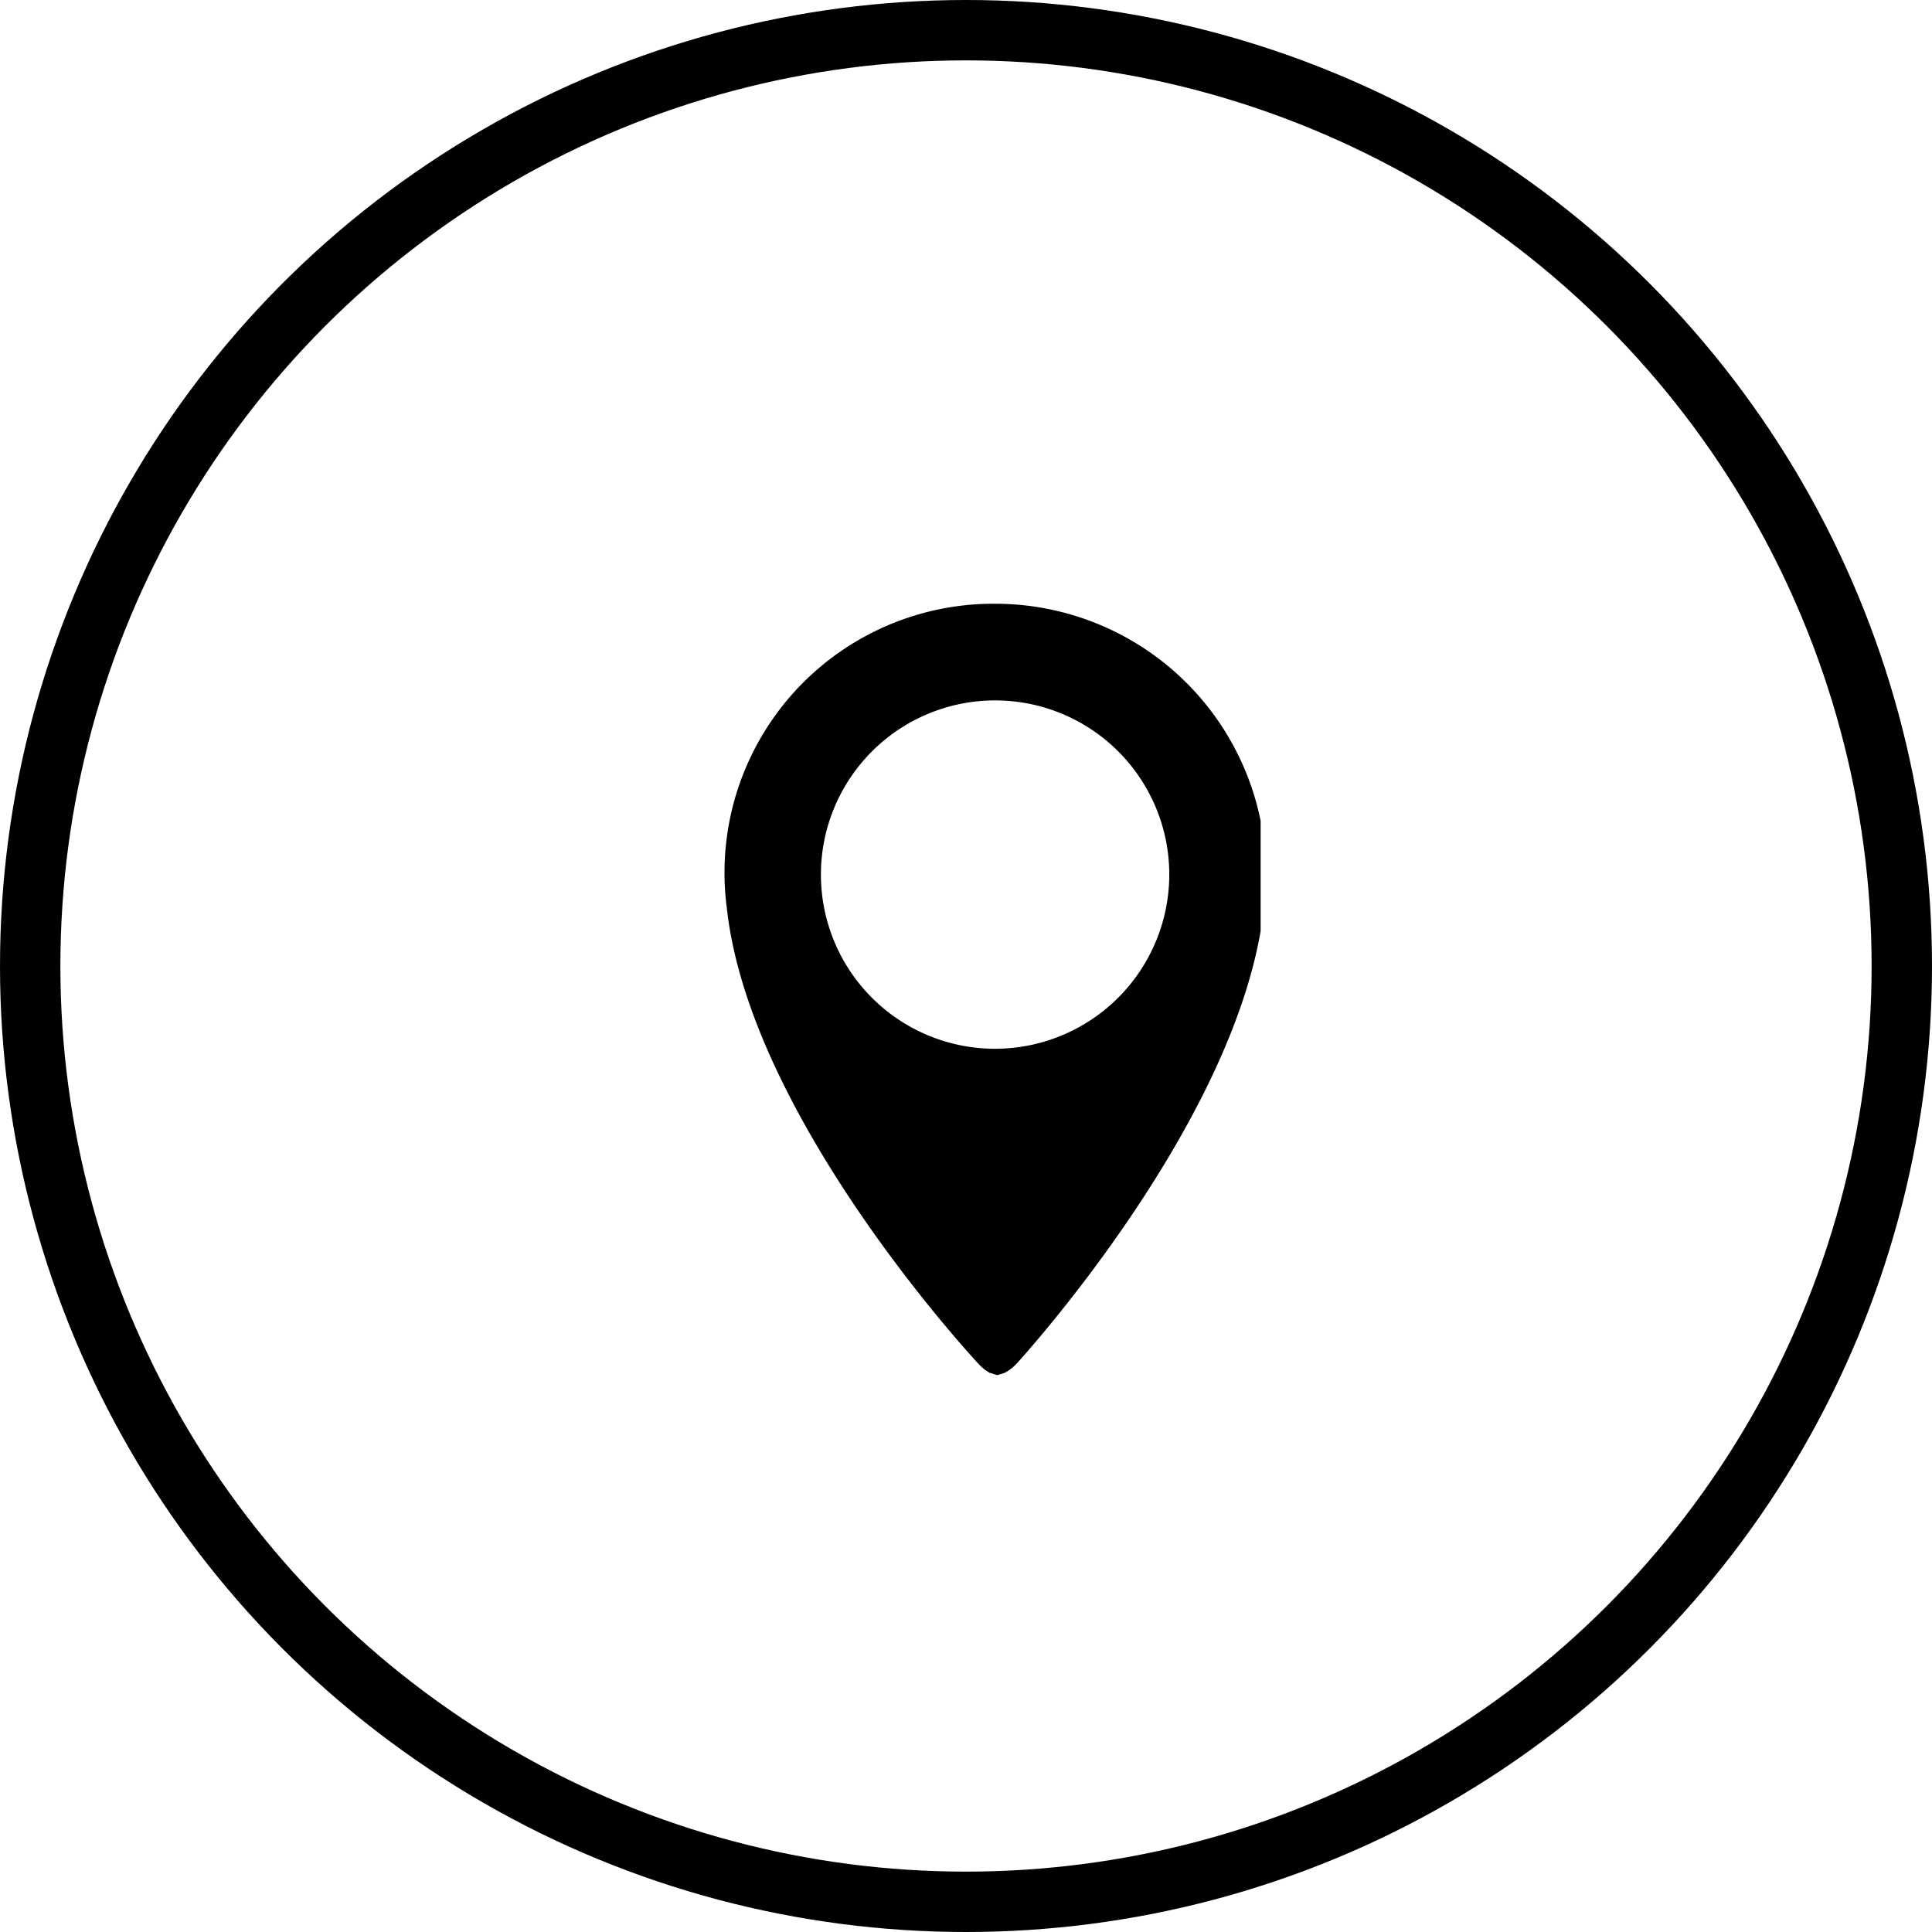
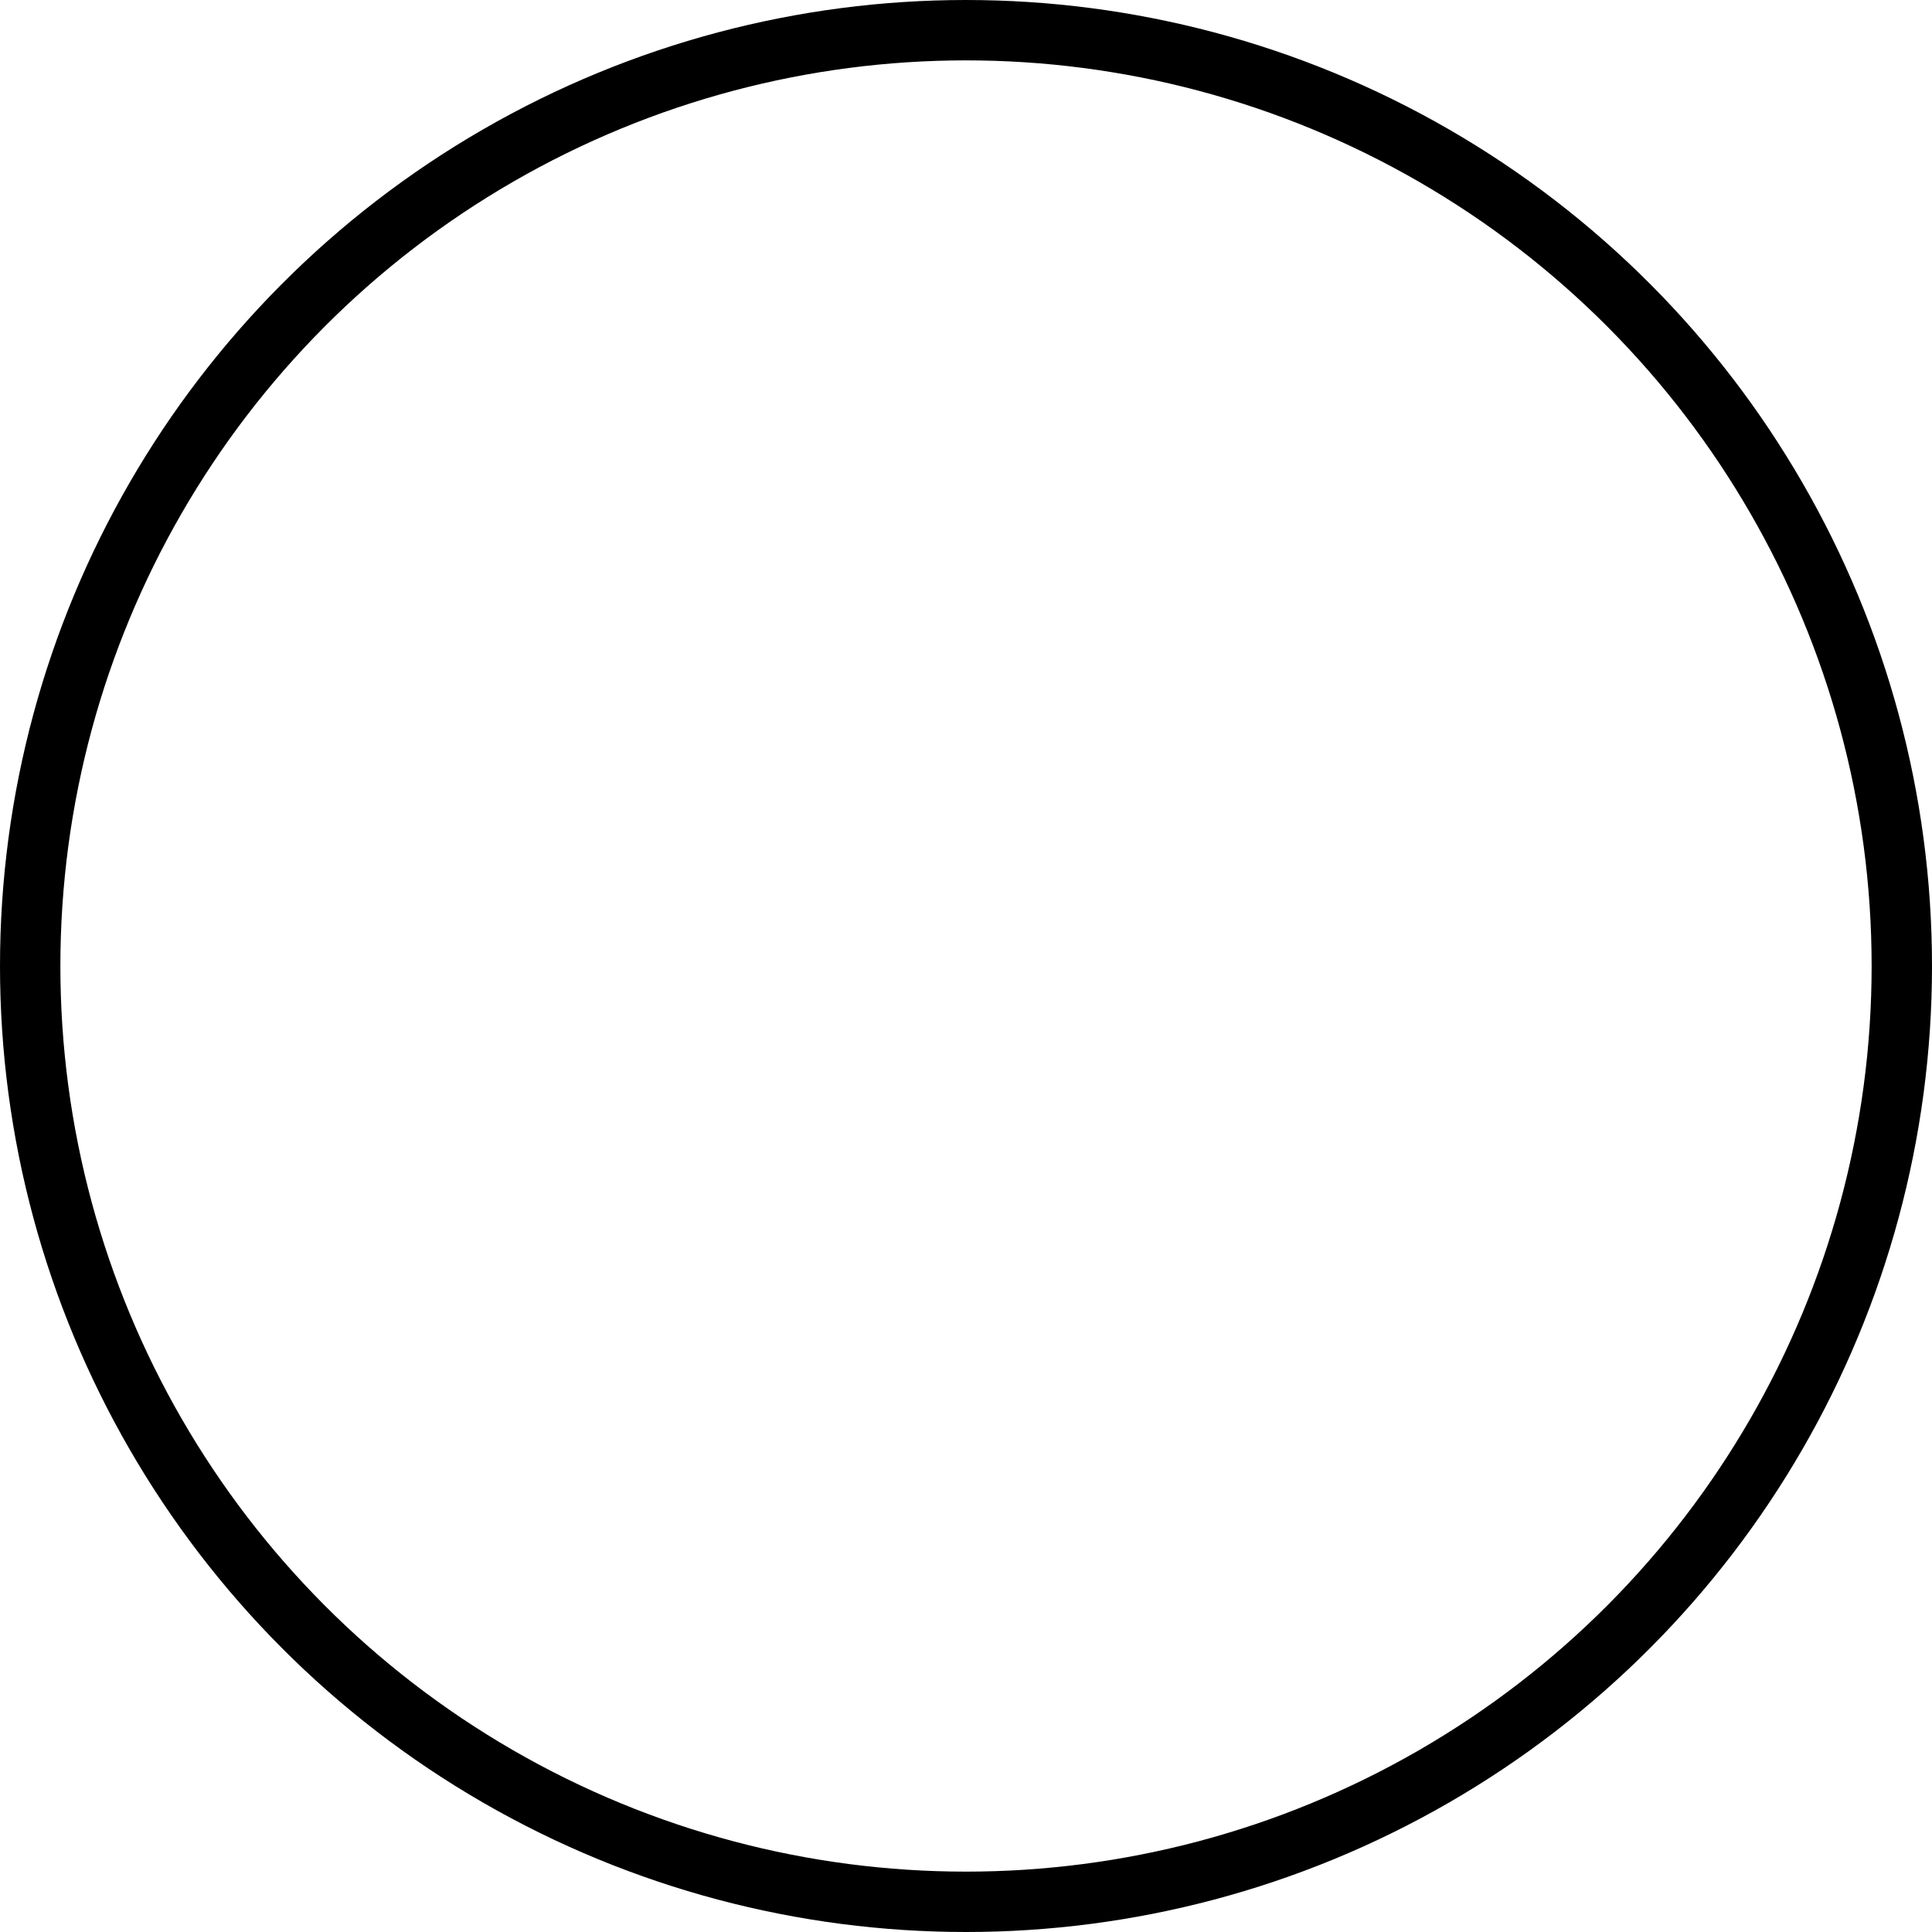
<svg xmlns="http://www.w3.org/2000/svg" id="Komponente_37_5" data-name="Komponente 37 – 5" width="32" height="32" viewBox="0 0 32 32">
  <defs>
    <clipPath id="clip-path">
      <rect id="Rechteck_42" data-name="Rechteck 42" width="8.88" height="13" />
    </clipPath>
  </defs>
  <g id="Ellipse_81" data-name="Ellipse 81" fill="none" stroke="#000" stroke-width="1">
-     <circle cx="16" cy="16" r="16" stroke="none" />
    <circle cx="16" cy="16" r="15.5" fill="none" />
  </g>
  <g id="Gruppe_83" data-name="Gruppe 83" transform="translate(12 10)">
    <g id="Gruppe_82" data-name="Gruppe 82" clip-path="url(#clip-path)">
-       <path id="Pfad_24" data-name="Pfad 24" d="M4.484,0A4.454,4.454,0,0,0,.039,5.043C.422,8.543,4.2,12.582,4.2,12.582a.735.735,0,0,0,.192.156h0l.125.039.125-.039h0a.76.76,0,0,0,.2-.156S8.559,8.539,8.934,5.035a5.222,5.222,0,0,0,.035-.551A4.485,4.485,0,0,0,4.484,0m0,7.371A2.885,2.885,0,1,1,7.367,4.484,2.889,2.889,0,0,1,4.484,7.371" />
-     </g>
+       </g>
  </g>
</svg>